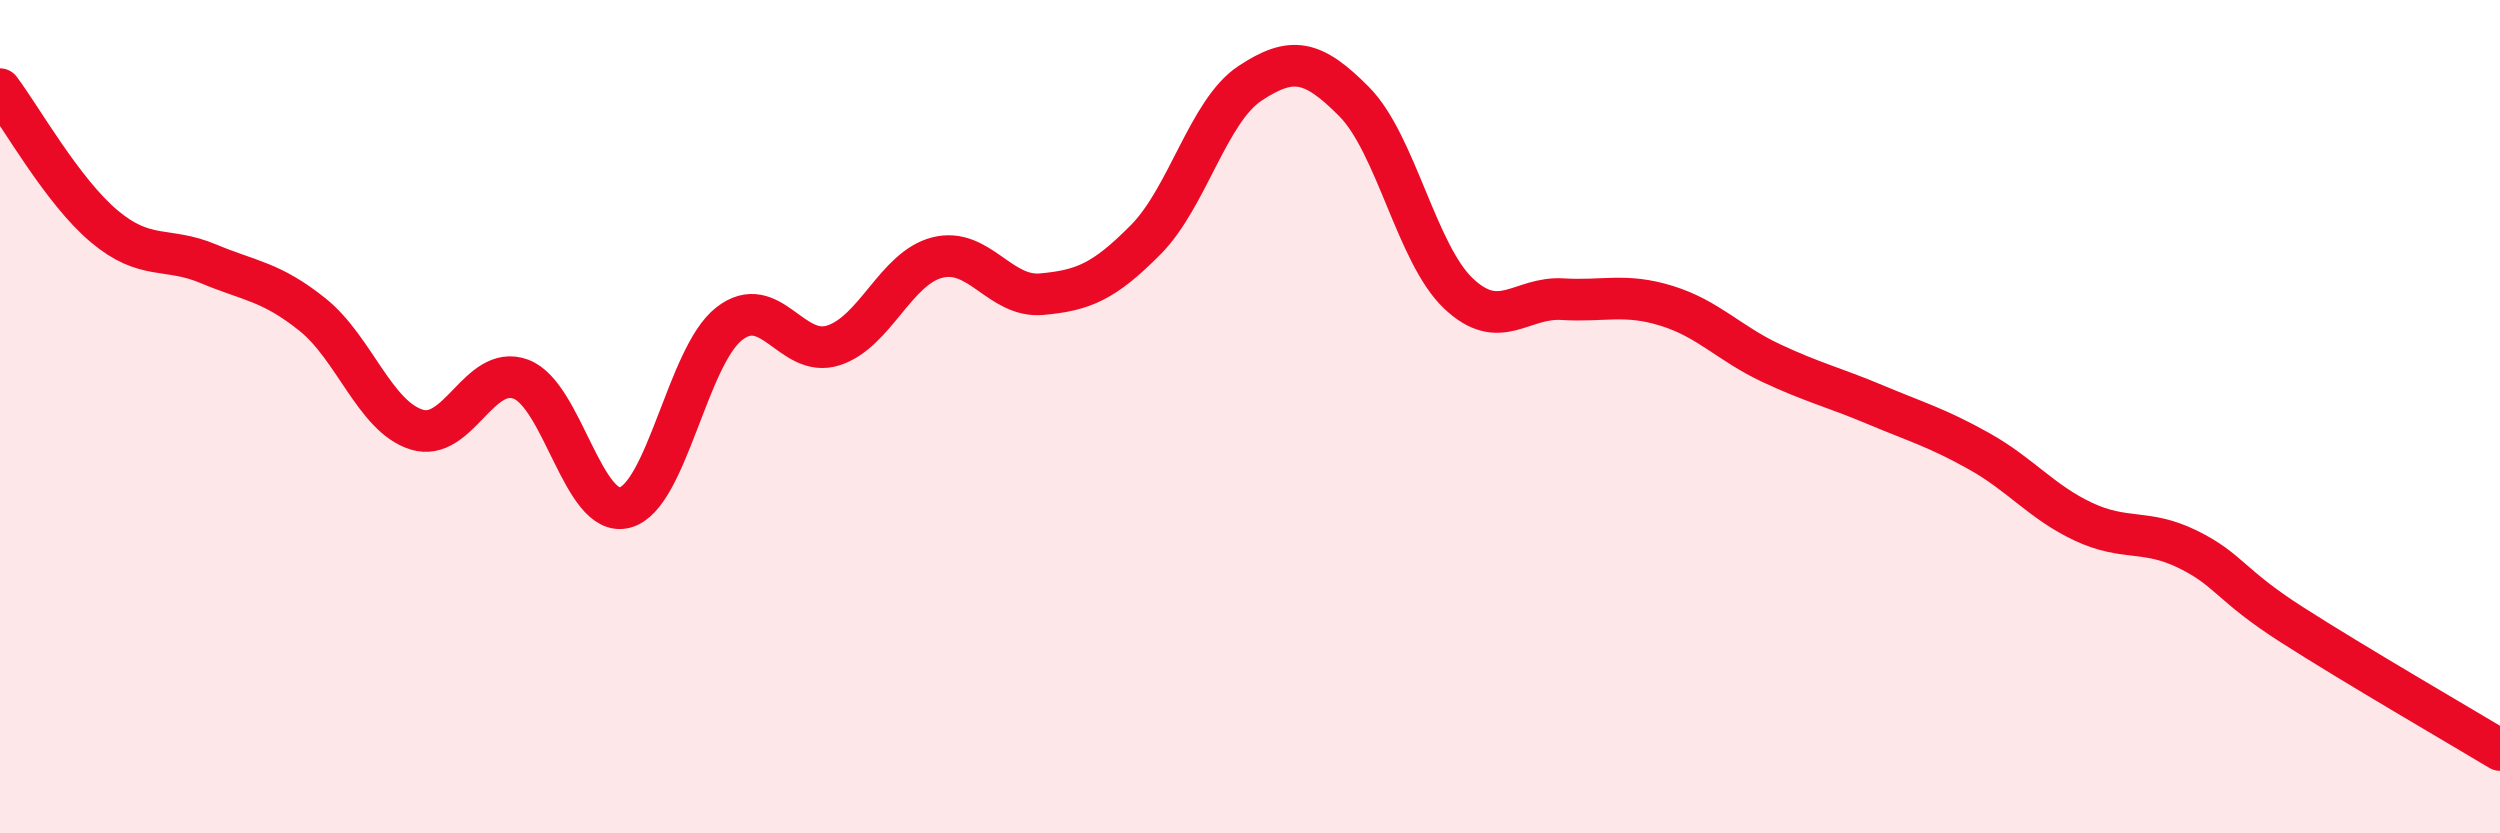
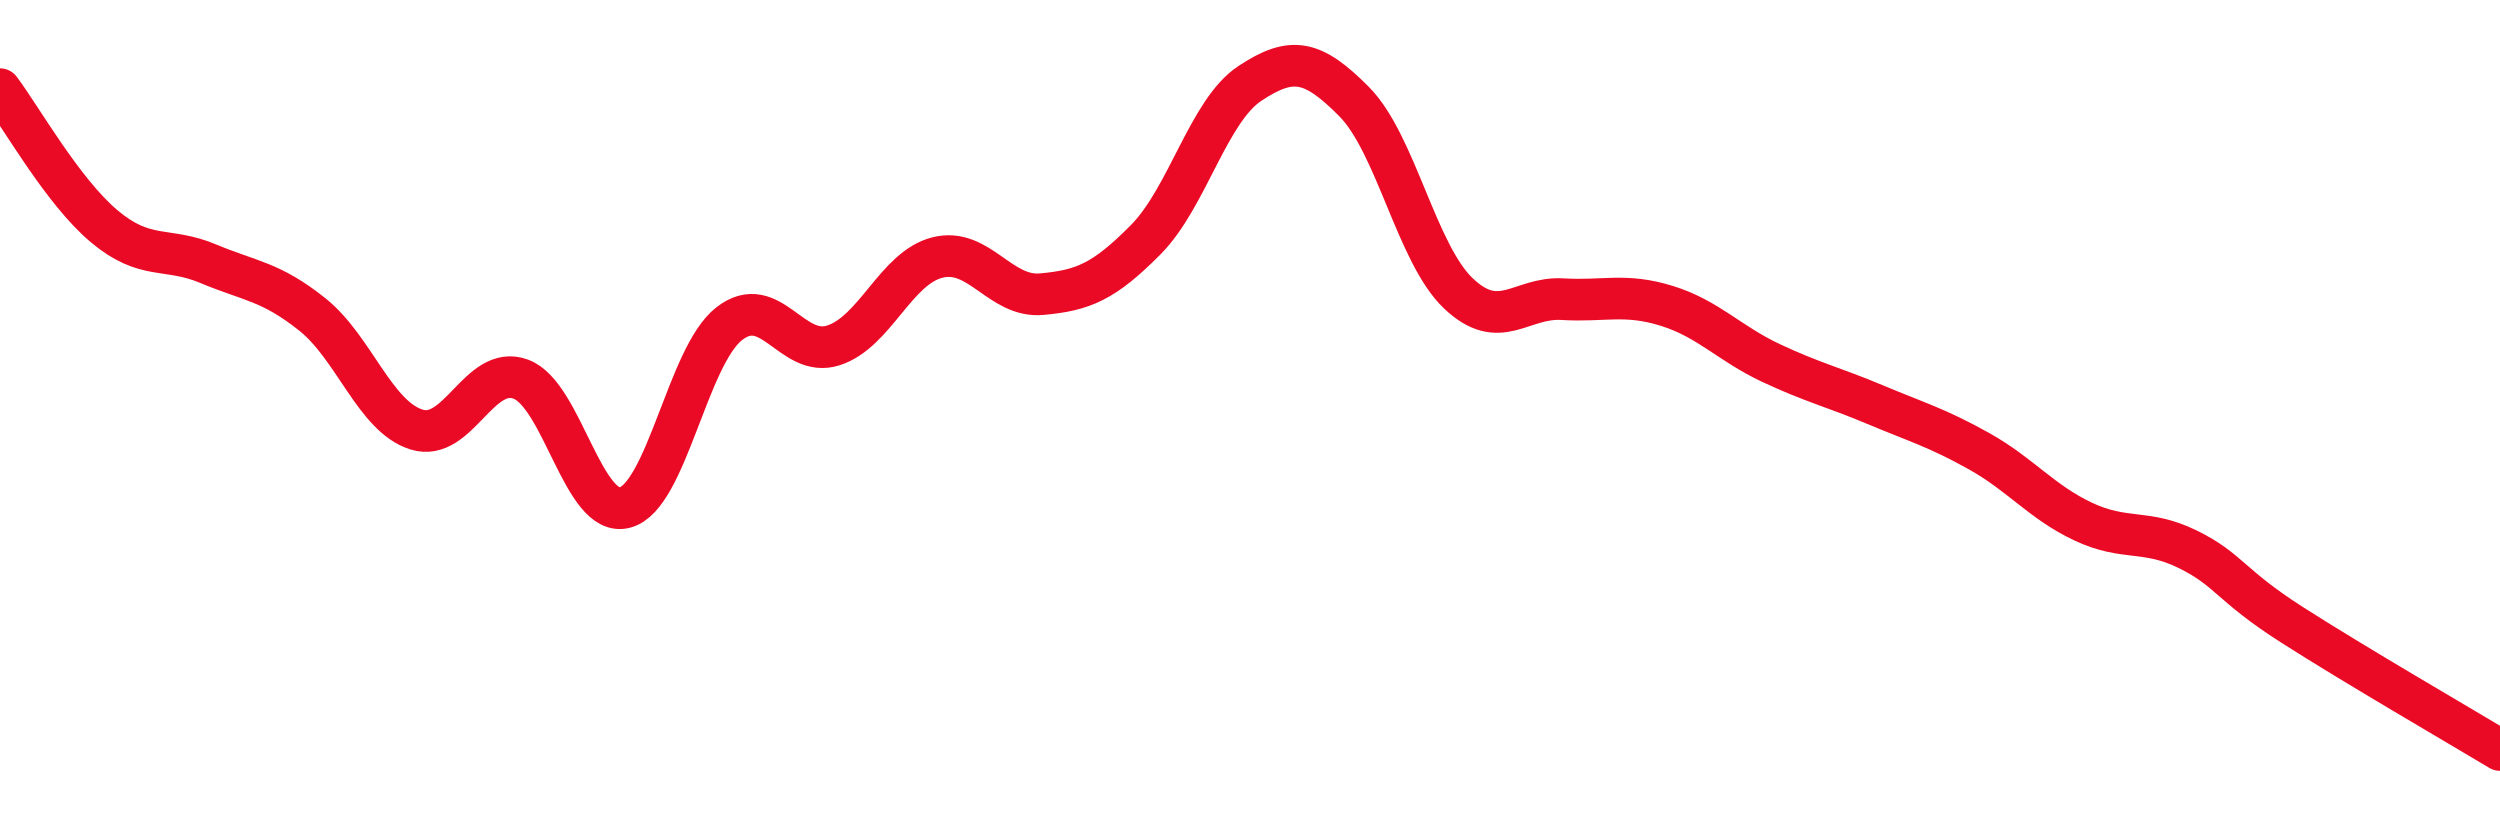
<svg xmlns="http://www.w3.org/2000/svg" width="60" height="20" viewBox="0 0 60 20">
-   <path d="M 0,2.14 C 0.5,2.8 1.5,4.59 2.5,5.43 C 3.5,6.27 4,5.91 5,6.33 C 6,6.75 6.5,6.75 7.5,7.55 C 8.5,8.35 9,10 10,10.31 C 11,10.62 11.5,8.73 12.5,9.1 C 13.5,9.47 14,12.45 15,12.18 C 16,11.91 16.5,8.55 17.5,7.77 C 18.5,6.99 19,8.61 20,8.29 C 21,7.97 21.5,6.43 22.5,6.18 C 23.5,5.93 24,7.15 25,7.06 C 26,6.97 26.5,6.76 27.5,5.75 C 28.5,4.74 29,2.66 30,2 C 31,1.34 31.5,1.43 32.5,2.44 C 33.5,3.45 34,6.09 35,7.04 C 36,7.99 36.5,7.12 37.5,7.18 C 38.5,7.24 39,7.03 40,7.34 C 41,7.65 41.5,8.24 42.5,8.71 C 43.5,9.18 44,9.29 45,9.71 C 46,10.13 46.5,10.27 47.5,10.83 C 48.5,11.39 49,12.05 50,12.52 C 51,12.99 51.5,12.69 52.5,13.18 C 53.5,13.67 53.5,14.03 55,14.99 C 56.5,15.95 59,17.4 60,18L60 20L0 20Z" fill="#EB0A25" opacity="0.1" stroke-linecap="round" stroke-linejoin="round" />
  <path d="M 0,2.14 C 0.5,2.8 1.5,4.59 2.5,5.43 C 3.5,6.27 4,5.91 5,6.33 C 6,6.75 6.5,6.75 7.5,7.55 C 8.5,8.35 9,10 10,10.31 C 11,10.62 11.5,8.73 12.5,9.1 C 13.5,9.47 14,12.45 15,12.18 C 16,11.91 16.5,8.55 17.5,7.77 C 18.5,6.99 19,8.61 20,8.29 C 21,7.97 21.5,6.43 22.5,6.18 C 23.5,5.93 24,7.15 25,7.06 C 26,6.97 26.5,6.76 27.5,5.75 C 28.5,4.74 29,2.66 30,2 C 31,1.34 31.5,1.43 32.5,2.44 C 33.5,3.45 34,6.09 35,7.04 C 36,7.99 36.5,7.12 37.5,7.18 C 38.5,7.24 39,7.03 40,7.34 C 41,7.65 41.5,8.24 42.5,8.71 C 43.5,9.18 44,9.29 45,9.71 C 46,10.13 46.5,10.27 47.5,10.83 C 48.5,11.39 49,12.05 50,12.52 C 51,12.99 51.5,12.69 52.5,13.18 C 53.5,13.67 53.5,14.03 55,14.99 C 56.5,15.95 59,17.4 60,18" stroke="#EB0A25" stroke-width="1" fill="none" stroke-linecap="round" stroke-linejoin="round" />
</svg>